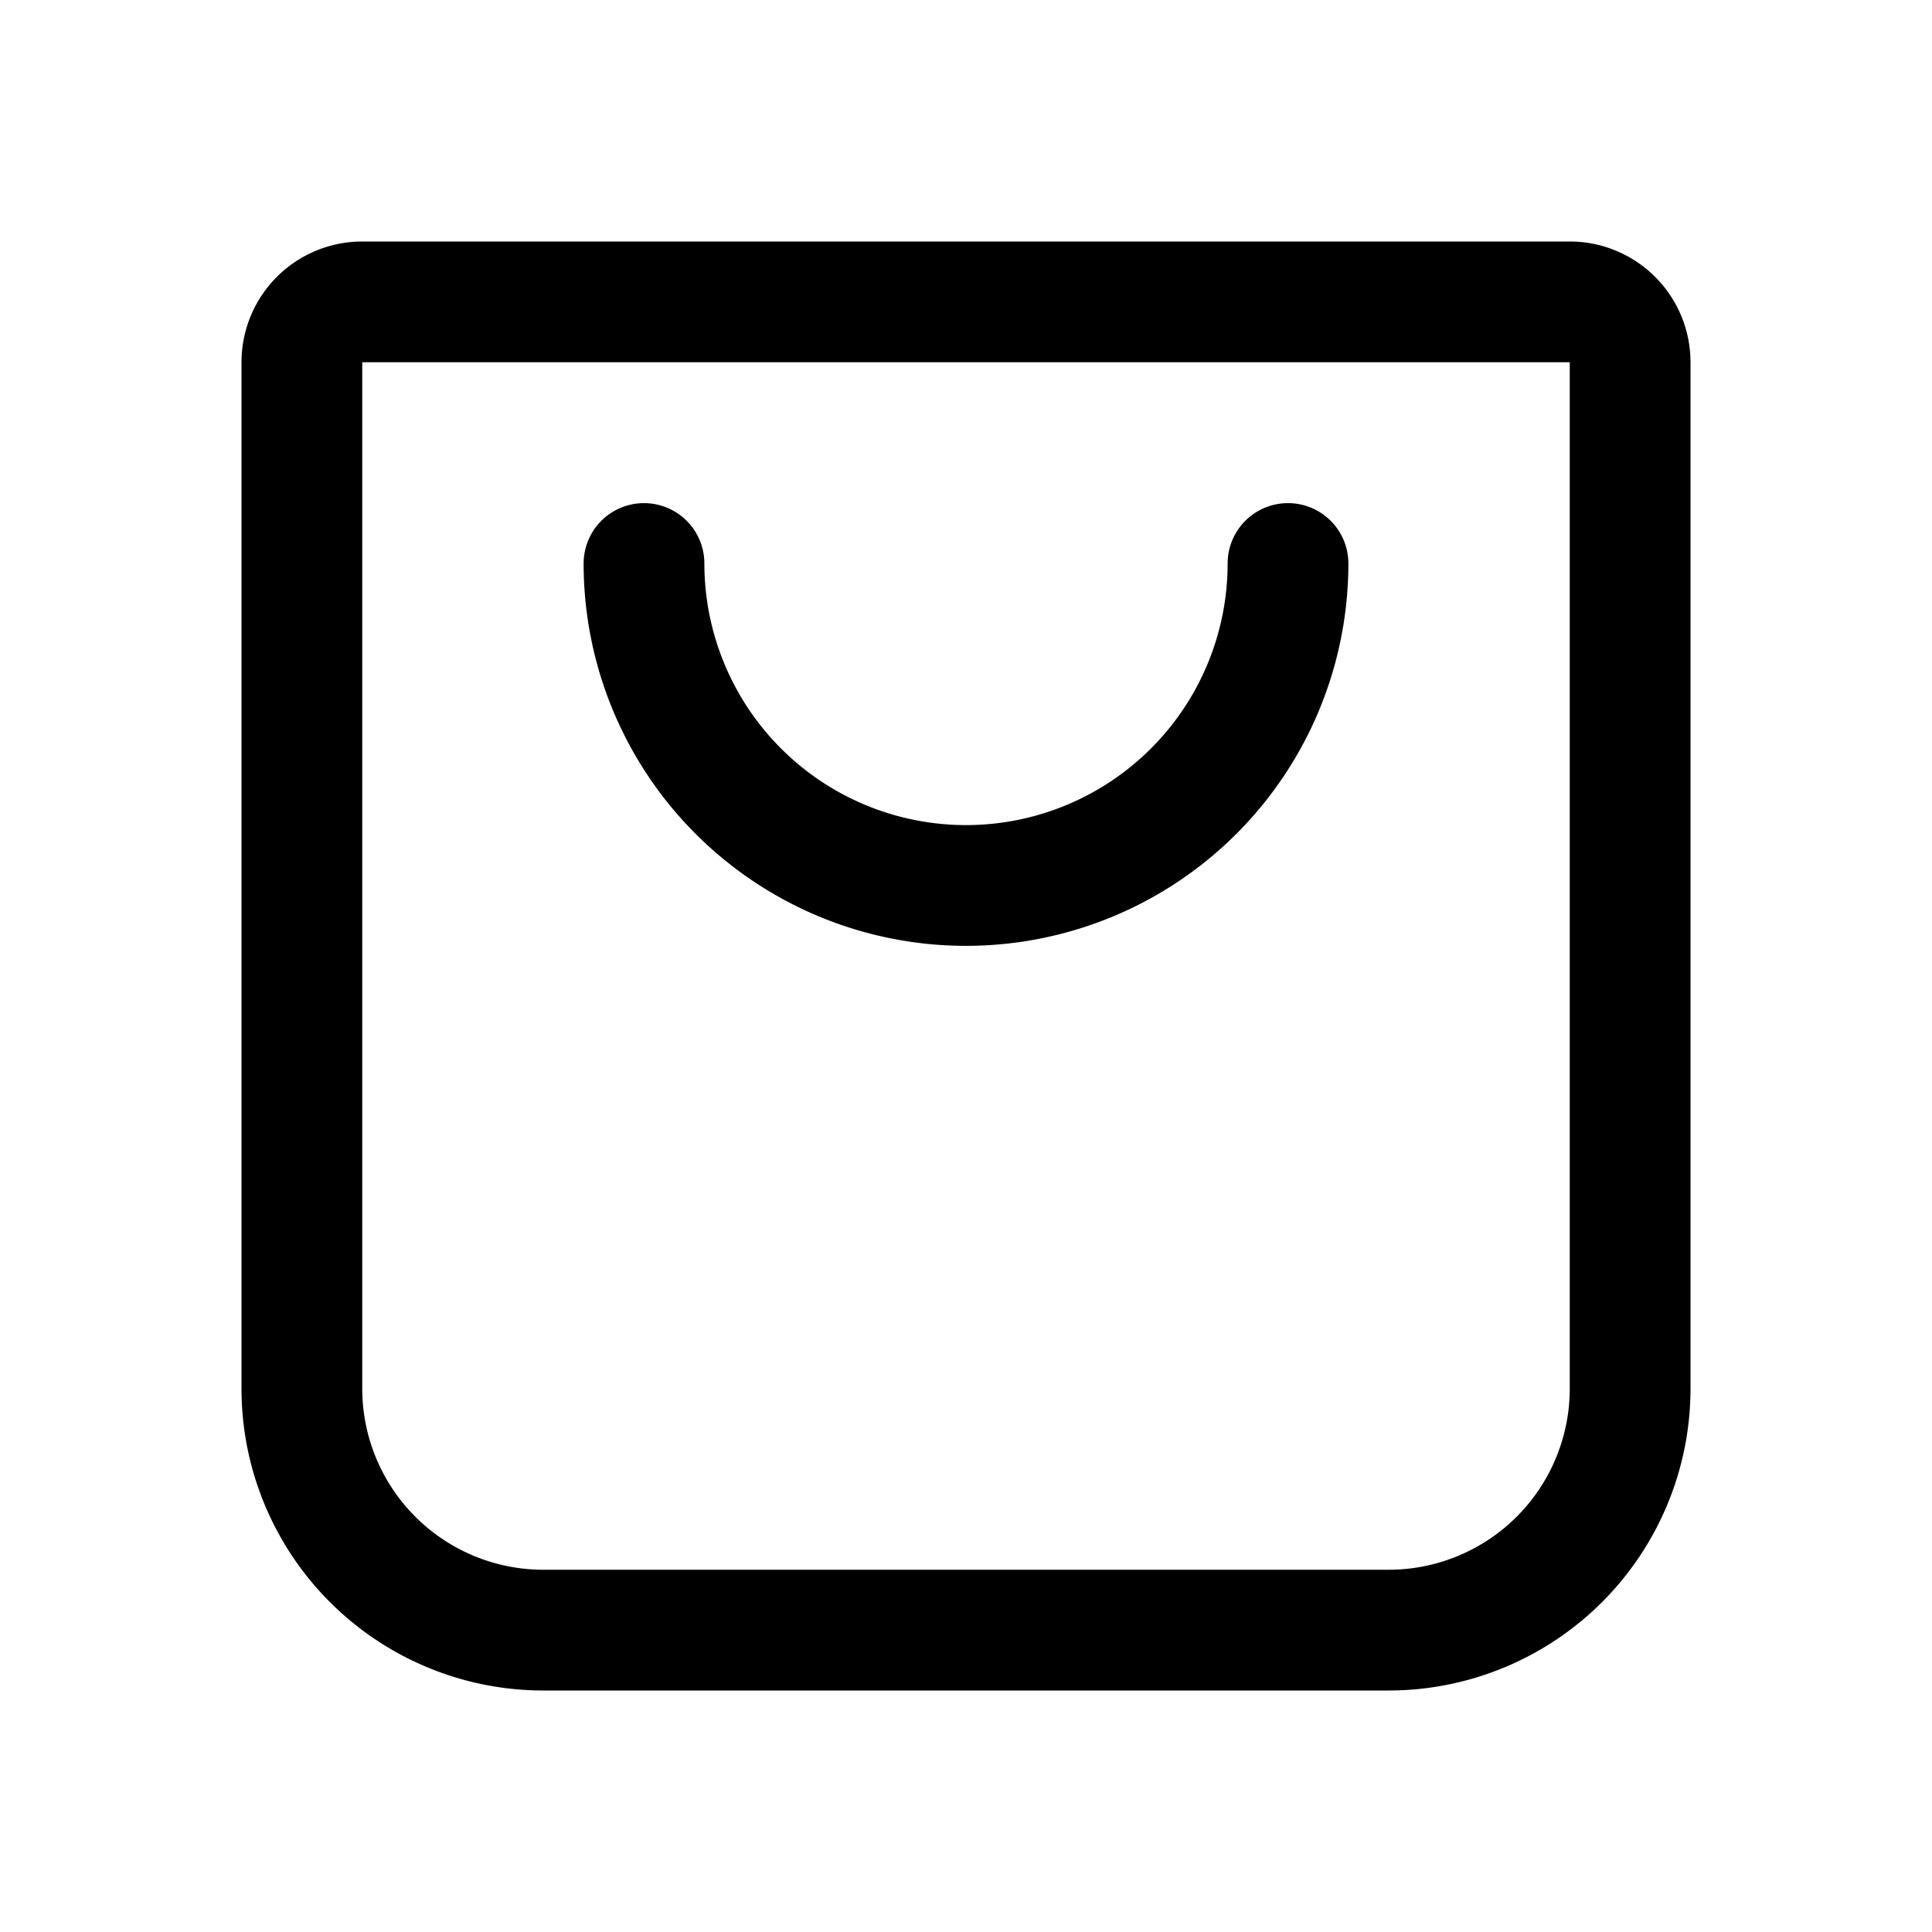
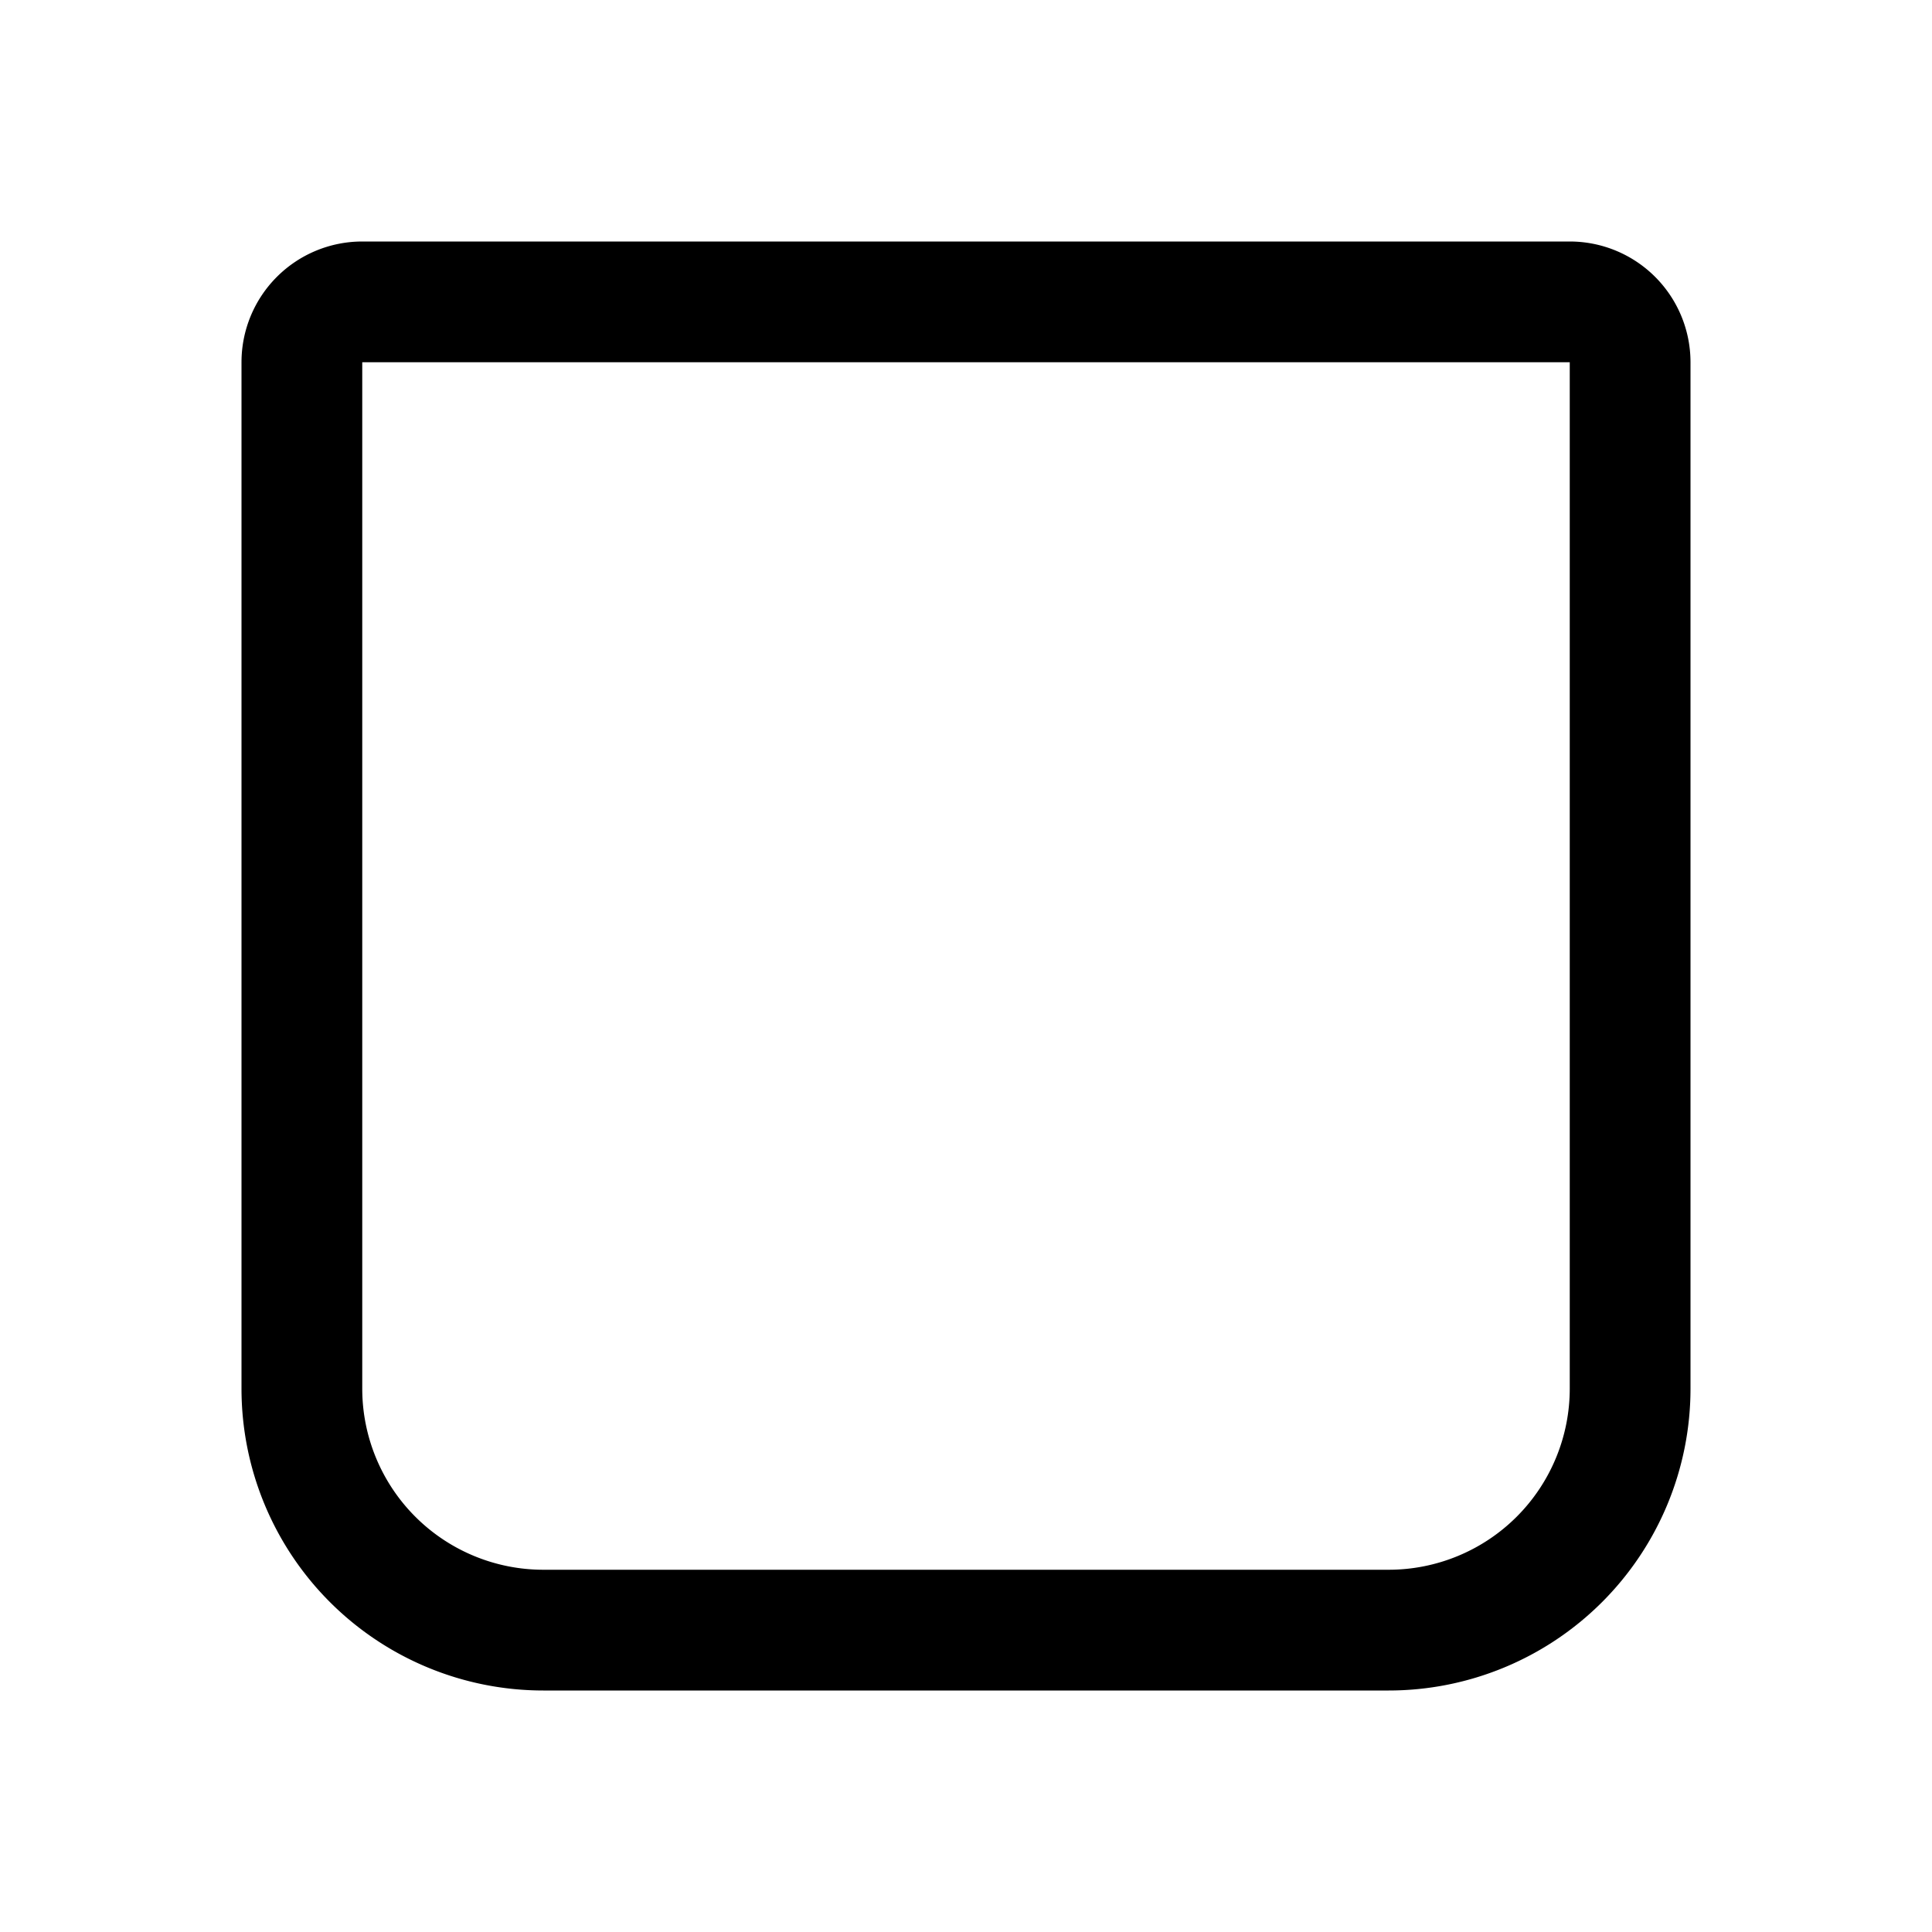
<svg xmlns="http://www.w3.org/2000/svg" width="800px" height="800px" viewBox="0 0 192 192">
  <path fill="none" stroke="#000000" stroke-linecap="round" stroke-linejoin="round" stroke-width="12" d="M162 36v102a24 24 0 0 1-24 24H54a24 24 0 0 1-24-24V36a6 6 0 0 1 6-6h120a6 6 0 0 1 6 6z" />
-   <path fill="none" stroke="#000000" stroke-linecap="round" stroke-linejoin="round" stroke-width="12" d="M128 56a32 32 0 0 1-16 27.71 32 32 0 0 1-32 0A32 32 0 0 1 64 56" />
</svg>